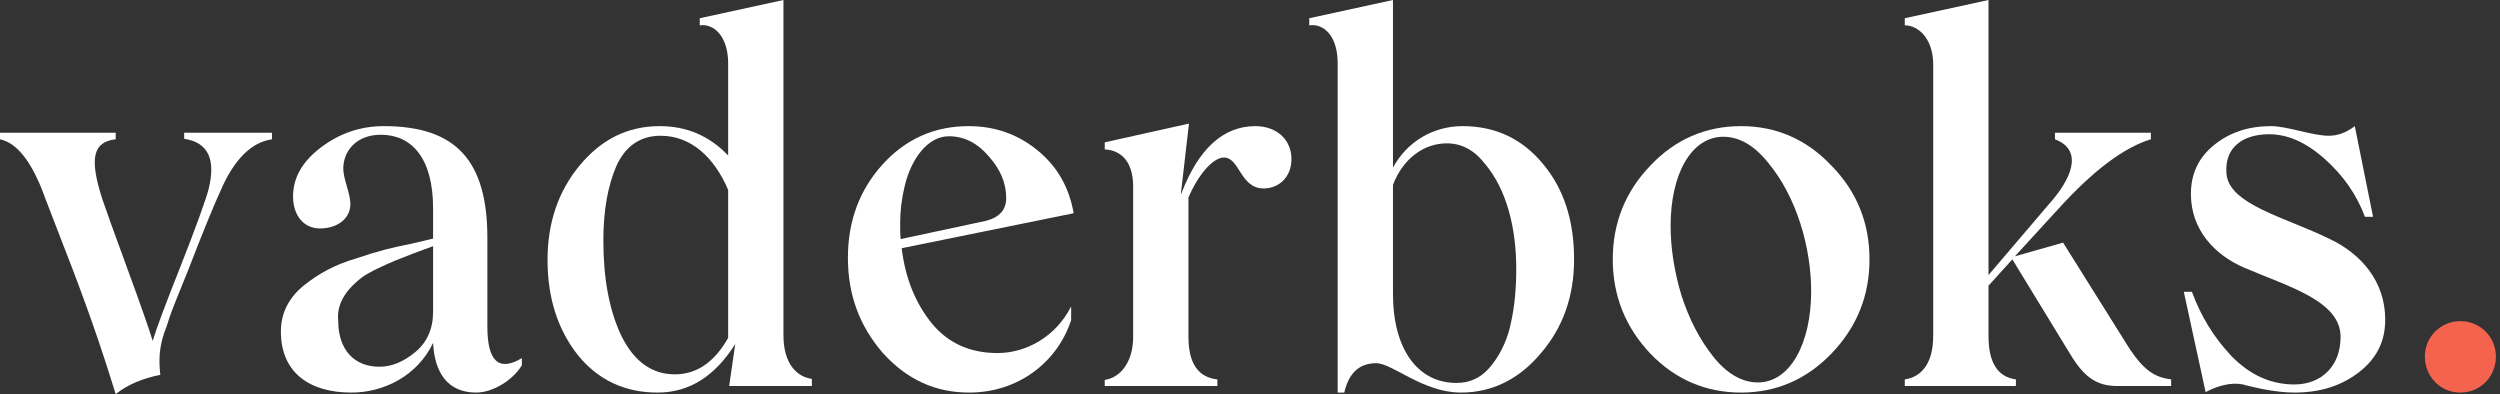
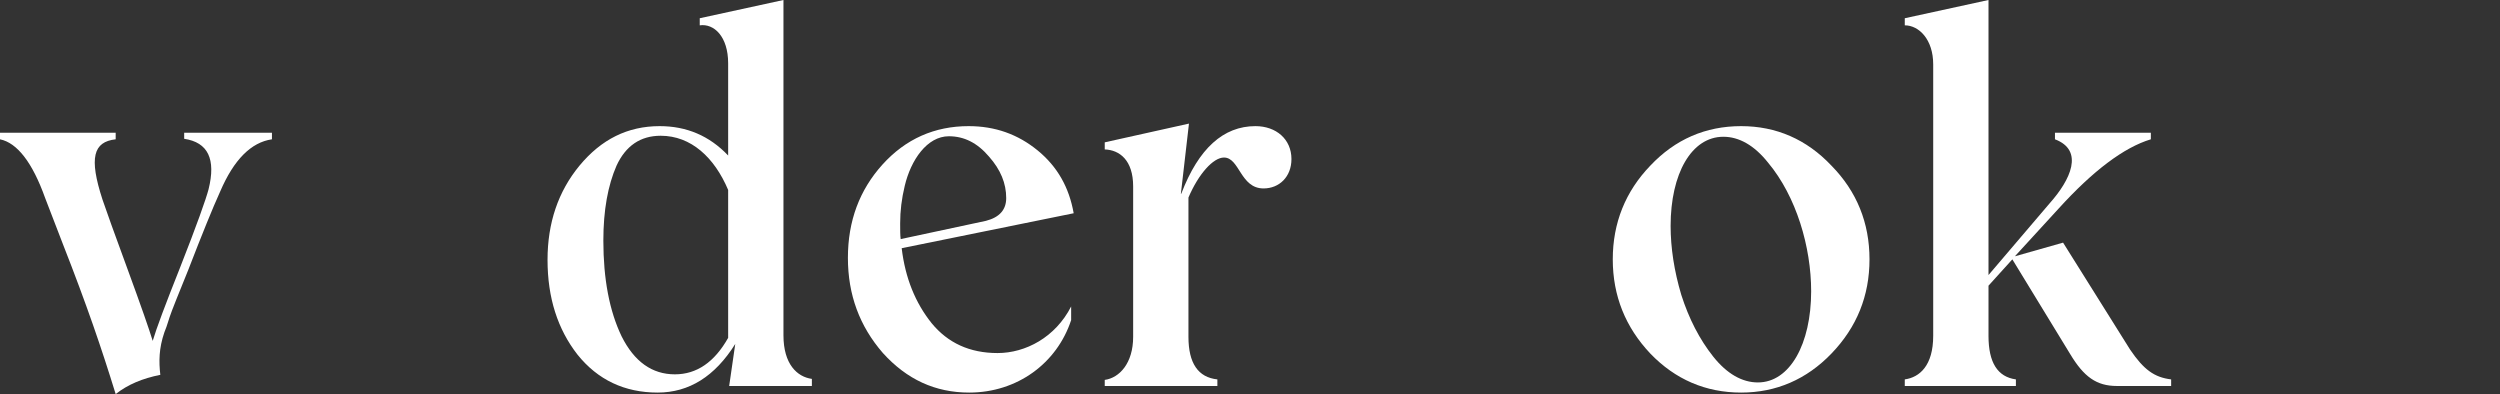
<svg xmlns="http://www.w3.org/2000/svg" fill="none" height="100%" overflow="visible" preserveAspectRatio="none" style="display: block;" viewBox="0 0 203 32" width="100%">
  <rect x="0" y="0" width="203" height="32" fill="#333333" stroke="none" />
  <g id="vaderboks.">
    <path d="M14.955 10.776V11.27C16.891 11.558 17.55 12.915 16.932 15.383C16.726 16.165 15.985 18.262 14.625 21.717C13.431 24.72 12.689 26.694 12.4 27.681C12.112 26.735 11.453 24.843 10.382 21.923C9.311 19.003 8.61 17.069 8.322 16.206C7.21 12.792 7.58 11.517 9.393 11.311V10.776H0V11.311C1.401 11.599 2.637 13.203 3.667 16.082L5.109 19.825C7.045 24.761 8.24 28.257 9.393 32C10.382 31.218 11.577 30.725 13.018 30.437C12.895 29.368 12.895 28.298 13.348 26.982C13.636 26.283 13.636 26.077 13.966 25.213L14.337 24.267L15.284 21.923C16.397 19.044 17.262 16.905 17.88 15.548C18.992 12.956 20.393 11.558 22.082 11.311V10.776H14.955Z" fill="white" />
-     <path d="M28.534 31.877C31.17 31.877 33.889 30.519 35.166 27.846C35.29 30.273 36.361 31.877 38.668 31.877C40.028 31.877 41.676 30.848 42.376 29.655V29.08C40.522 30.19 39.575 29.368 39.575 26.53V19.332C39.575 13.08 37.062 10.242 31.17 10.242C29.275 10.242 27.586 10.818 26.062 11.969C24.537 13.121 23.796 14.437 23.796 15.959C23.796 17.44 24.62 18.55 25.979 18.55C27.421 18.55 28.451 17.727 28.451 16.576C28.451 15.712 27.874 14.519 27.874 13.697C27.874 12.216 28.987 10.941 30.923 10.941C33.395 10.941 35.166 12.792 35.166 16.905V19.373L33.436 19.784C31.788 20.113 30.758 20.36 28.946 20.977C27.133 21.512 25.897 22.211 24.702 23.157C23.508 24.103 22.807 25.378 22.807 26.9C22.807 30.314 25.197 31.877 28.534 31.877ZM30.799 29.779C28.822 29.779 27.462 28.463 27.462 26.036C27.298 24.473 28.369 23.321 29.316 22.581C29.934 22.087 31.376 21.47 32.035 21.183L33.601 20.566L35.166 19.99V25.337C35.166 26.694 34.672 27.805 33.724 28.586C32.777 29.368 31.829 29.779 30.799 29.779Z" fill="white" />
    <path d="M63.617 27.229V0L56.819 1.481V2.057C57.973 1.892 59.126 2.961 59.126 5.141V12.627C57.602 11.023 55.748 10.242 53.564 10.242C50.969 10.242 48.827 11.311 47.055 13.45C45.325 15.548 44.46 18.098 44.46 21.1C44.46 24.185 45.284 26.735 46.89 28.792C48.538 30.848 50.722 31.877 53.4 31.877C55.954 31.877 58.055 30.56 59.703 27.928L59.209 31.342H65.924V30.766C64.729 30.602 63.617 29.573 63.617 27.229ZM54.8 30.396C52.947 30.396 51.505 29.368 50.475 27.311C49.486 25.255 48.992 22.663 48.992 19.537C48.992 17.069 49.362 15.054 50.063 13.45C50.804 11.846 51.999 11.023 53.647 11.023C56.119 11.023 58.014 12.792 59.126 15.424V27.434C58.014 29.409 56.572 30.396 54.8 30.396Z" fill="white" />
    <path d="M81.003 28.668C78.737 28.668 76.966 27.846 75.648 26.242C74.329 24.596 73.505 22.581 73.217 20.154L87.183 17.316C86.812 15.219 85.865 13.532 84.258 12.216C82.651 10.9 80.797 10.242 78.655 10.242C75.895 10.242 73.547 11.27 71.651 13.368C69.798 15.424 68.85 17.933 68.85 20.936C68.85 23.938 69.798 26.488 71.693 28.668C73.629 30.807 75.936 31.877 78.696 31.877C82.61 31.877 85.823 29.491 86.977 25.995V24.884C85.7 27.393 83.269 28.668 81.003 28.668ZM77.048 11.064C78.284 11.064 79.356 11.599 80.303 12.71C81.251 13.779 81.704 14.889 81.704 16.082C81.704 17.028 81.168 17.645 80.056 17.933L73.135 19.414C73.093 19.126 73.093 18.674 73.093 18.139C73.093 17.11 73.217 16.123 73.464 15.095C73.959 12.997 75.277 11.064 77.048 11.064Z" fill="white" />
    <path d="M101.941 10.242C99.345 10.242 97.326 12.051 95.926 15.712L95.885 15.753L96.544 10.036L89.705 11.558V12.134C90.9 12.175 92.012 12.997 92.012 15.136V27.352C92.012 29.491 90.9 30.684 89.705 30.848V31.342H98.851V30.807C97.285 30.643 96.502 29.491 96.502 27.352V16.041C97.326 14.108 98.521 12.792 99.386 12.792C100.663 12.792 100.705 15.301 102.6 15.301C103.877 15.301 104.866 14.355 104.866 12.915C104.866 11.311 103.63 10.242 101.941 10.242Z" fill="white" />
-     <path d="M118.753 10.242C116.404 10.242 114.262 11.476 113.109 13.614V0L106.311 1.481V2.057C107.465 1.892 108.618 2.879 108.618 5.141V31.877H109.154C109.524 30.273 110.39 29.491 111.749 29.491C113.067 29.491 115.539 31.877 118.629 31.877C121.142 31.877 123.326 30.807 125.097 28.709C126.91 26.612 127.816 24.062 127.816 21.059C127.816 17.933 126.992 15.342 125.303 13.326C123.614 11.27 121.431 10.242 118.753 10.242ZM118.258 31.095C115.169 31.095 113.109 28.422 113.109 23.856V15.013C113.933 12.833 115.663 11.64 117.476 11.64C118.67 11.64 119.7 12.175 120.565 13.285C122.378 15.424 123.12 18.591 123.12 21.841C123.12 23.363 122.996 24.802 122.708 26.118C122.461 27.393 121.966 28.545 121.183 29.573C120.401 30.602 119.453 31.095 118.258 31.095Z" fill="white" />
    <path d="M141.38 31.877C144.223 31.877 146.695 30.807 148.713 28.709C150.773 26.571 151.803 24.021 151.803 21.059C151.803 18.098 150.773 15.548 148.713 13.45C146.695 11.311 144.223 10.242 141.38 10.242C138.496 10.242 136.025 11.311 134.006 13.45C131.987 15.548 130.957 18.098 130.957 21.059C130.957 24.021 131.987 26.571 134.006 28.709C136.025 30.807 138.496 31.877 141.38 31.877ZM147.066 23.65C147.066 27.928 145.335 31.054 142.74 31.054C141.463 31.054 140.227 30.355 139.114 28.956C138.002 27.558 137.137 25.872 136.519 23.938C135.942 22.005 135.654 20.113 135.654 18.345C135.654 14.108 137.343 11.105 139.938 11.105C141.215 11.105 142.451 11.805 143.564 13.203C145.871 15.959 147.066 20.072 147.066 23.65Z" fill="white" />
    <path d="M172.96 28.381L167.522 19.702L163.608 20.812L167.151 16.946C169.953 13.861 172.466 11.969 174.649 11.311V10.776H166.863V11.311C169.252 12.216 168.14 14.601 166.41 16.535L161.466 22.334V0L154.668 1.481V2.057C155.822 2.057 156.976 3.208 156.976 5.224V27.27C156.976 29.697 155.863 30.643 154.668 30.807V31.342H163.691V30.807C162.208 30.602 161.466 29.45 161.466 27.27V23.198L163.402 21.059L168.099 28.751C169.211 30.602 170.241 31.342 171.889 31.342H176.297V30.807C174.938 30.643 174.073 30.026 172.96 28.381Z" fill="white" />
-     <path d="M186.306 31.877C188.366 31.877 190.096 31.342 191.538 30.231C192.98 29.121 193.68 27.722 193.68 25.954C193.68 22.828 191.703 20.607 189.19 19.414C185.606 17.645 180.95 16.617 180.786 14.067C180.621 11.887 182.227 10.9 184.246 10.9C185.77 10.9 187.254 11.558 188.778 12.915C190.302 14.273 191.373 15.835 192.033 17.604H192.692L191.209 10.242C190.508 10.776 189.808 11.023 189.107 11.023C187.748 11.023 185.729 10.242 184.411 10.242C182.598 10.242 181.074 10.735 179.797 11.764C178.52 12.792 177.902 14.108 177.902 15.753C177.902 18.674 179.838 20.689 182.186 21.717C185.688 23.239 190.055 24.391 190.055 27.352C190.055 29.779 188.448 31.218 186.306 31.218C184.37 31.218 182.681 30.437 181.198 28.915C179.756 27.393 178.684 25.625 177.984 23.692H177.325L179.096 31.835C180.415 31.136 181.609 31.013 182.433 31.301C183.257 31.506 184.864 31.877 186.306 31.877Z" fill="white" />
-     <path d="M196.899 28.956C196.899 30.602 198.176 31.877 199.783 31.877C201.39 31.877 202.667 30.602 202.667 28.956C202.667 27.352 201.39 26.077 199.783 26.077C198.176 26.077 196.899 27.352 196.899 28.956Z" fill="#F3634E" />
  </g>
</svg>